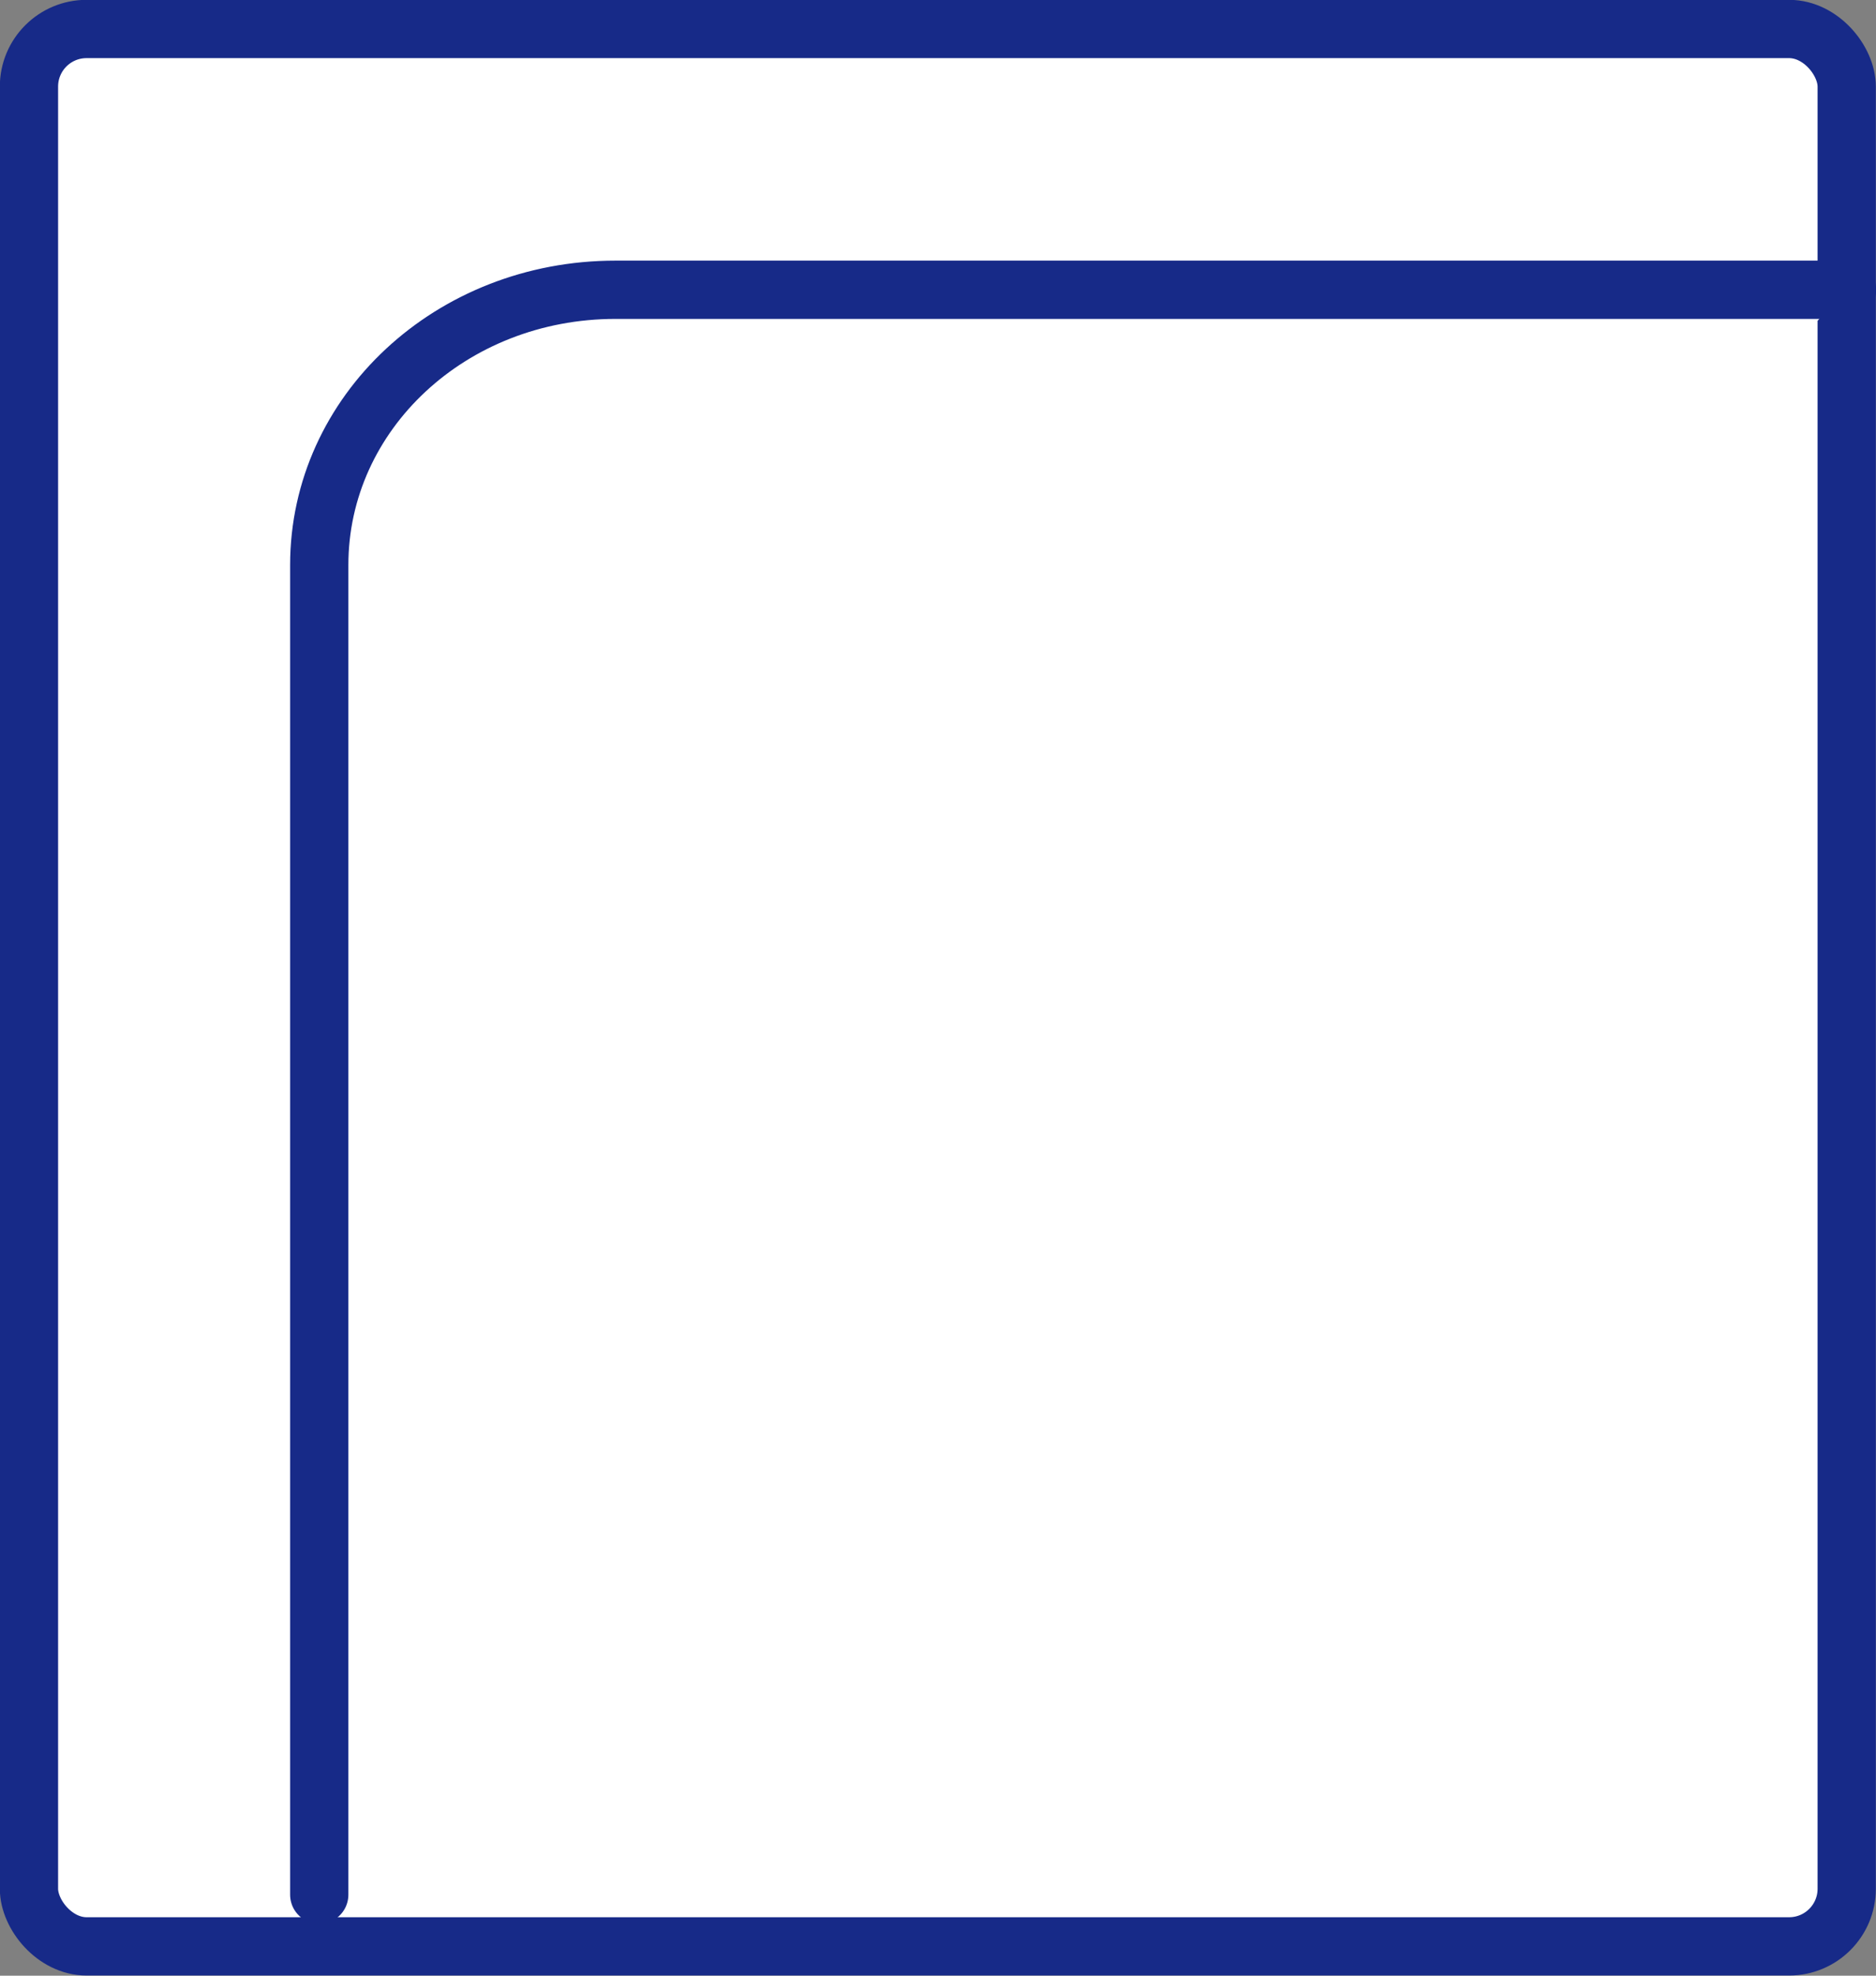
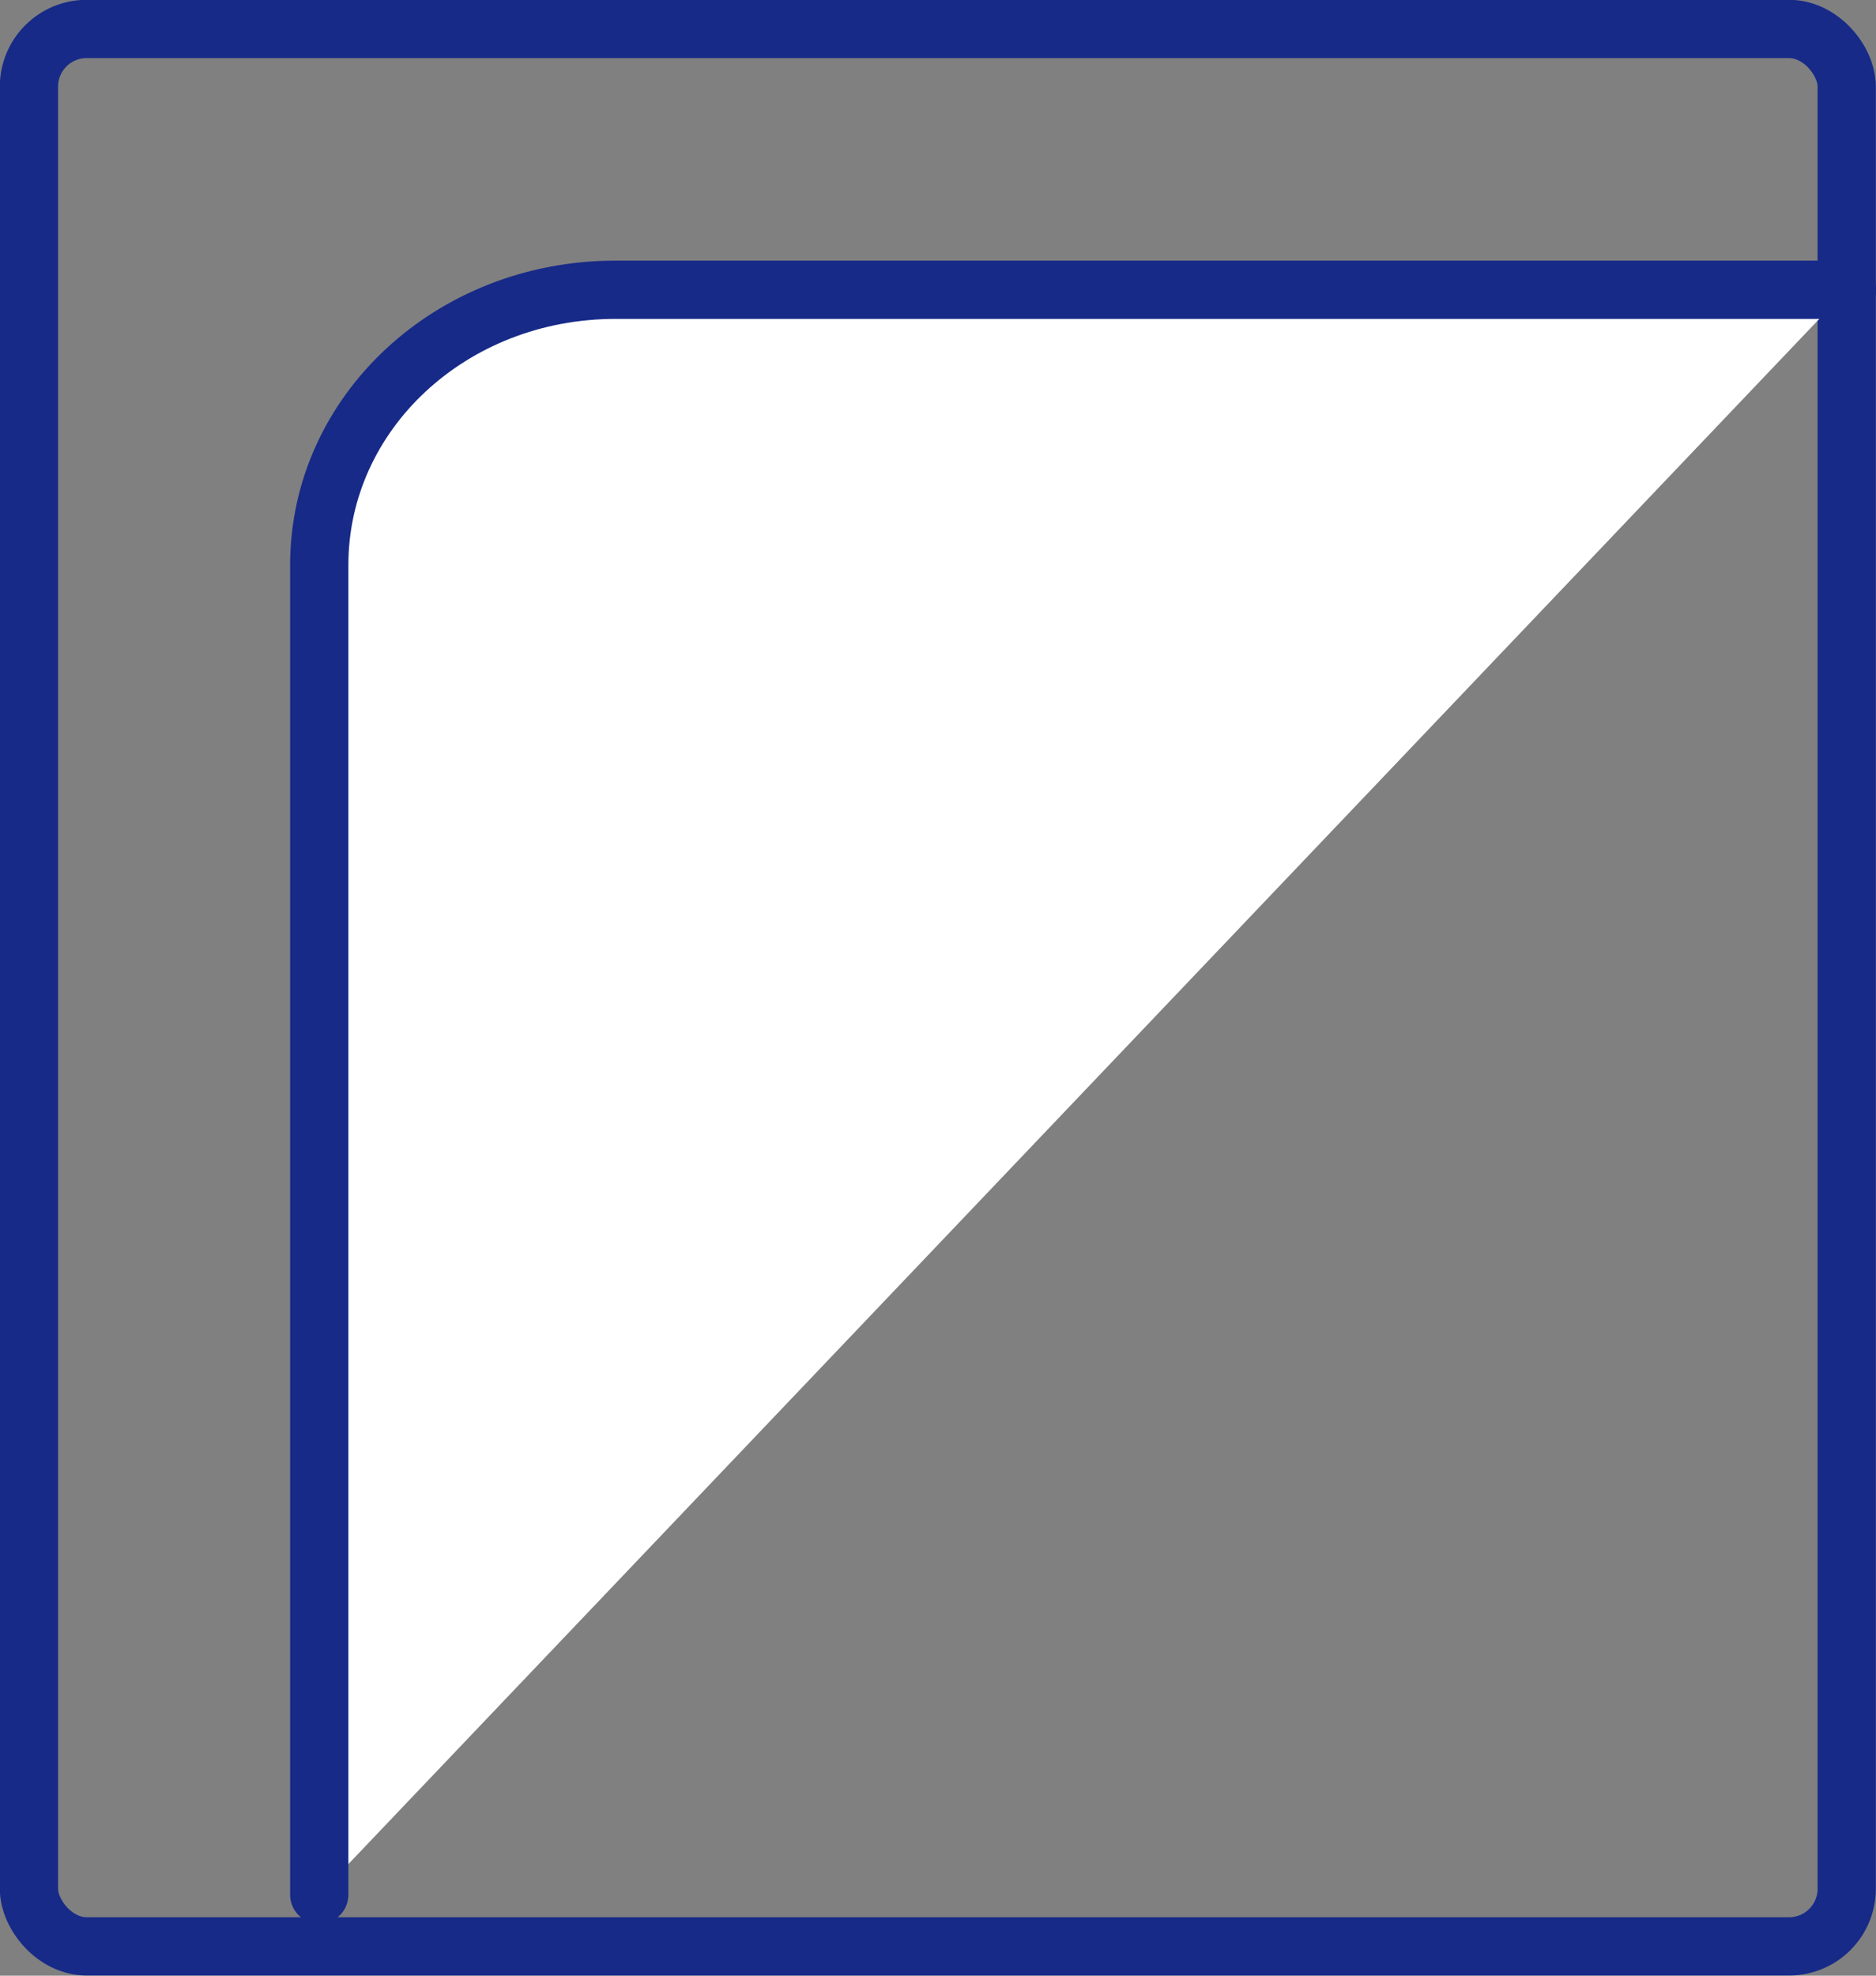
<svg xmlns="http://www.w3.org/2000/svg" viewBox="0 0 57 60">
  <rect x="0" y="0" width="57" height="60" fill="#808080" stroke="none" />
  <defs>
    <style>.cls-1{fill:#fff;}.cls-2{fill:none;stroke:#172a88;stroke-linecap:round;stroke-linejoin:round;stroke-width:1.77px;}</style>
  </defs>
  <g id="レイヤー_2" data-name="レイヤー 2">
    <g id="レイヤー_1-2" data-name="レイヤー 1">
-       <rect class="cls-1" x="0.88" y="0.88" width="55.23" height="58.23" rx="1.75" />
      <rect class="cls-2" x="0.88" y="0.88" width="55.23" height="58.23" rx="1.75" />
      <path class="cls-1" d="M9.7,57.54V17.16c0-4.62,4-8.36,9-8.36H56.12" />
      <path class="cls-2" d="M9.7,57.54V17.16c0-4.62,4-8.36,9-8.36H56.12" />
    </g>
  </g>
</svg>